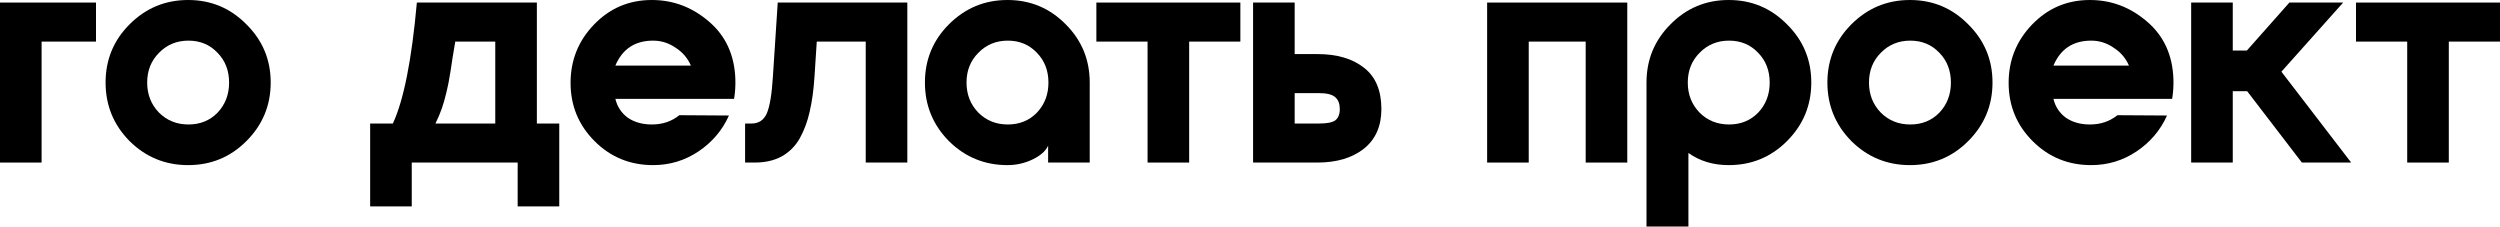
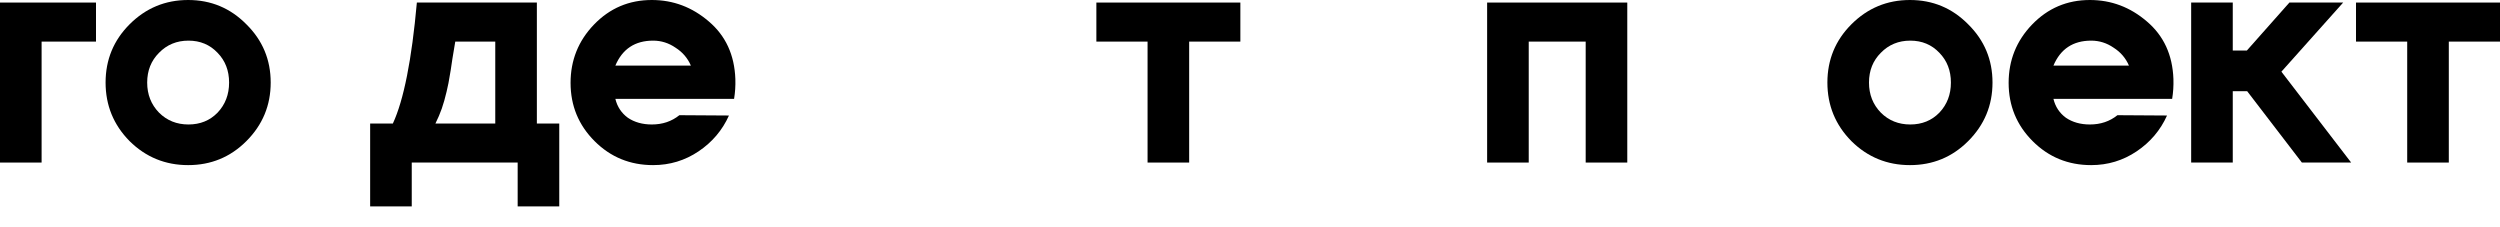
<svg xmlns="http://www.w3.org/2000/svg" width="748" height="68" viewBox="0 0 748 68" fill="none">
  <path d="M28.722 0.766V12.446H12.446V48.636H0V0.766H28.722Z" fill="black" />
  <path d="M38.771 7.276C43.622 2.425 49.462 0 56.291 0C63.121 0 68.929 2.425 73.716 7.276C78.567 12.063 80.993 17.872 80.993 24.701C80.993 31.53 78.567 37.371 73.716 42.221C68.929 47.008 63.121 49.402 56.291 49.402C49.462 49.402 43.622 47.008 38.771 42.221C33.984 37.371 31.59 31.53 31.59 24.701C31.59 17.872 33.984 12.063 38.771 7.276ZM65.1 15.797C62.802 13.372 59.898 12.159 56.387 12.159C52.877 12.159 49.941 13.372 47.579 15.797C45.218 18.159 44.037 21.127 44.037 24.701C44.037 28.275 45.218 31.275 47.579 33.701C49.941 36.062 52.877 37.243 56.387 37.243C59.898 37.243 62.802 36.062 65.1 33.701C67.397 31.275 68.546 28.275 68.546 24.701C68.546 21.127 67.397 18.159 65.1 15.797Z" fill="black" />
  <path d="M160.629 36.956H167.331V61.752H154.885V48.636H123.195V61.752H110.748V36.956H117.546C120.801 29.935 123.195 17.872 124.726 0.766H160.629V36.956ZM136.215 12.446C136.088 13.212 135.8 14.935 135.354 17.616C134.971 20.297 134.683 22.116 134.492 23.073C134.364 24.031 134.077 25.467 133.63 27.382C133.183 29.297 132.705 30.988 132.194 32.456C131.683 33.924 131.045 35.424 130.279 36.956H148.183V12.446H136.215Z" fill="black" />
  <path d="M170.713 24.797C170.713 18.031 173.043 12.223 177.702 7.372C182.425 2.457 188.202 0 195.031 0C201.414 0 207.094 2.138 212.073 6.415C217.115 10.691 219.764 16.435 220.019 23.648C220.083 25.69 219.955 27.669 219.636 29.584H184.117C184.691 31.945 185.936 33.828 187.851 35.232C189.829 36.573 192.223 37.243 195.031 37.243C198.222 37.243 200.967 36.318 203.265 34.467L218.104 34.562C216.126 38.966 213.094 42.541 209.009 45.285C204.924 48.03 200.393 49.402 195.414 49.402C188.521 49.402 182.681 47.008 177.894 42.221C173.107 37.434 170.713 31.626 170.713 24.797ZM184.117 19.627H206.711C205.754 17.393 204.222 15.606 202.116 14.265C200.073 12.861 197.839 12.159 195.414 12.159C189.989 12.159 186.223 14.648 184.117 19.627Z" fill="black" />
-   <path d="M271.473 0.766V48.636H259.027V12.446H244.378L243.708 22.786C243.453 26.807 242.974 30.318 242.272 33.318C241.634 36.254 240.645 38.934 239.304 41.36C237.964 43.721 236.145 45.54 233.847 46.817C231.613 48.03 228.932 48.636 225.805 48.636H222.933V36.956H224.847C227.018 36.956 228.549 35.934 229.443 33.892C230.337 31.786 230.943 28.084 231.262 22.786L232.698 0.766H271.473Z" fill="black" />
-   <path d="M301.439 49.402C294.609 49.402 288.769 47.008 283.918 42.221C279.131 37.371 276.738 31.53 276.738 24.701C276.738 17.872 279.131 12.063 283.918 7.276C288.769 2.425 294.609 0 301.439 0C308.268 0 314.077 2.425 318.864 7.276C323.651 12.063 326.044 17.872 326.044 24.701V48.636H313.598V43.562C312.896 45.157 311.364 46.53 309.002 47.679C306.641 48.828 304.12 49.402 301.439 49.402ZM292.727 33.701C295.088 36.062 298.024 37.243 301.535 37.243C305.045 37.243 307.949 36.062 310.247 33.701C312.545 31.275 313.694 28.275 313.694 24.701C313.694 21.127 312.545 18.159 310.247 15.797C307.949 13.372 305.045 12.159 301.535 12.159C298.024 12.159 295.088 13.372 292.727 15.797C290.365 18.159 289.184 21.127 289.184 24.701C289.184 28.275 290.365 31.275 292.727 33.701Z" fill="black" />
  <path d="M371.117 0.766V12.446H355.798V48.636H343.352V12.446H328.034V0.766H371.117Z" fill="black" />
-   <path d="M413.312 32.647C413.312 37.754 411.557 41.711 408.046 44.519C404.536 47.264 399.908 48.636 394.164 48.636H374.92V0.766H387.366V16.18H394.164C400.036 16.18 404.695 17.552 408.142 20.297C411.589 22.978 413.312 27.095 413.312 32.647ZM394.643 36.956C397.068 36.956 398.696 36.637 399.525 35.998C400.419 35.296 400.866 34.179 400.866 32.647C400.866 31.052 400.419 29.871 399.525 29.105C398.632 28.275 397.004 27.86 394.643 27.86H387.366V36.956H394.643Z" fill="black" />
  <path d="M486.883 0.766V48.636H474.437V12.446H457.395V48.636H444.949V0.766H486.883Z" fill="black" />
-   <path d="M492.632 24.701C492.632 17.872 495.026 12.063 499.813 7.276C504.6 2.425 510.408 0 517.237 0C524.067 0 529.875 2.425 534.662 7.276C539.513 12.063 541.938 17.872 541.938 24.701C541.938 31.53 539.513 37.371 534.662 42.221C529.875 47.008 524.067 49.402 517.237 49.402C512.578 49.402 508.557 48.189 505.174 45.764V67.784H492.632V24.701ZM508.525 33.701C510.887 36.062 513.823 37.243 517.333 37.243C520.844 37.243 523.748 36.062 526.045 33.701C528.343 31.275 529.492 28.275 529.492 24.701C529.492 21.127 528.343 18.159 526.045 15.797C523.748 13.372 520.844 12.159 517.333 12.159C513.823 12.159 510.887 13.372 508.525 15.797C506.163 18.159 504.983 21.127 504.983 24.701C504.983 28.275 506.163 31.275 508.525 33.701Z" fill="black" />
  <path d="M553.936 7.276C558.787 2.425 564.627 0 571.456 0C578.286 0 584.094 2.425 588.881 7.276C593.732 12.063 596.157 17.872 596.157 24.701C596.157 31.53 593.732 37.371 588.881 42.221C584.094 47.008 578.286 49.402 571.456 49.402C564.627 49.402 558.787 47.008 553.936 42.221C549.149 37.371 546.755 31.53 546.755 24.701C546.755 17.872 549.149 12.063 553.936 7.276ZM580.264 15.797C577.967 13.372 575.063 12.159 571.552 12.159C568.042 12.159 565.105 13.372 562.744 15.797C560.382 18.159 559.202 21.127 559.202 24.701C559.202 28.275 560.382 31.275 562.744 33.701C565.105 36.062 568.042 37.243 571.552 37.243C575.063 37.243 577.967 36.062 580.264 33.701C582.562 31.275 583.711 28.275 583.711 24.701C583.711 21.127 582.562 18.159 580.264 15.797Z" fill="black" />
  <path d="M600.983 24.797C600.983 18.031 603.313 12.223 607.972 7.372C612.695 2.457 618.472 0 625.301 0C631.684 0 637.364 2.138 642.343 6.415C647.385 10.691 650.034 16.435 650.289 23.648C650.353 25.69 650.225 27.669 649.906 29.584H614.387C614.961 31.945 616.206 33.828 618.121 35.232C620.099 36.573 622.493 37.243 625.301 37.243C628.492 37.243 631.237 36.318 633.535 34.467L648.375 34.562C646.396 38.966 643.364 42.541 639.279 45.285C635.194 48.03 630.663 49.402 625.684 49.402C618.791 49.402 612.951 47.008 608.164 42.221C603.377 37.434 600.983 31.626 600.983 24.797ZM614.387 19.627H636.981C636.024 17.393 634.492 15.606 632.386 14.265C630.343 12.861 628.109 12.159 625.684 12.159C620.259 12.159 616.493 14.648 614.387 19.627Z" fill="black" />
  <path d="M688.722 48.636L672.351 27.286H668.042V48.636H655.596V0.766H668.042V15.127H672.255L684.988 0.766H701.073L682.595 21.446L703.466 48.636H688.722Z" fill="black" />
  <path d="M748 0.766V12.446H732.682V48.636H720.236V12.446H704.917V0.766H748Z" fill="black" />
</svg>